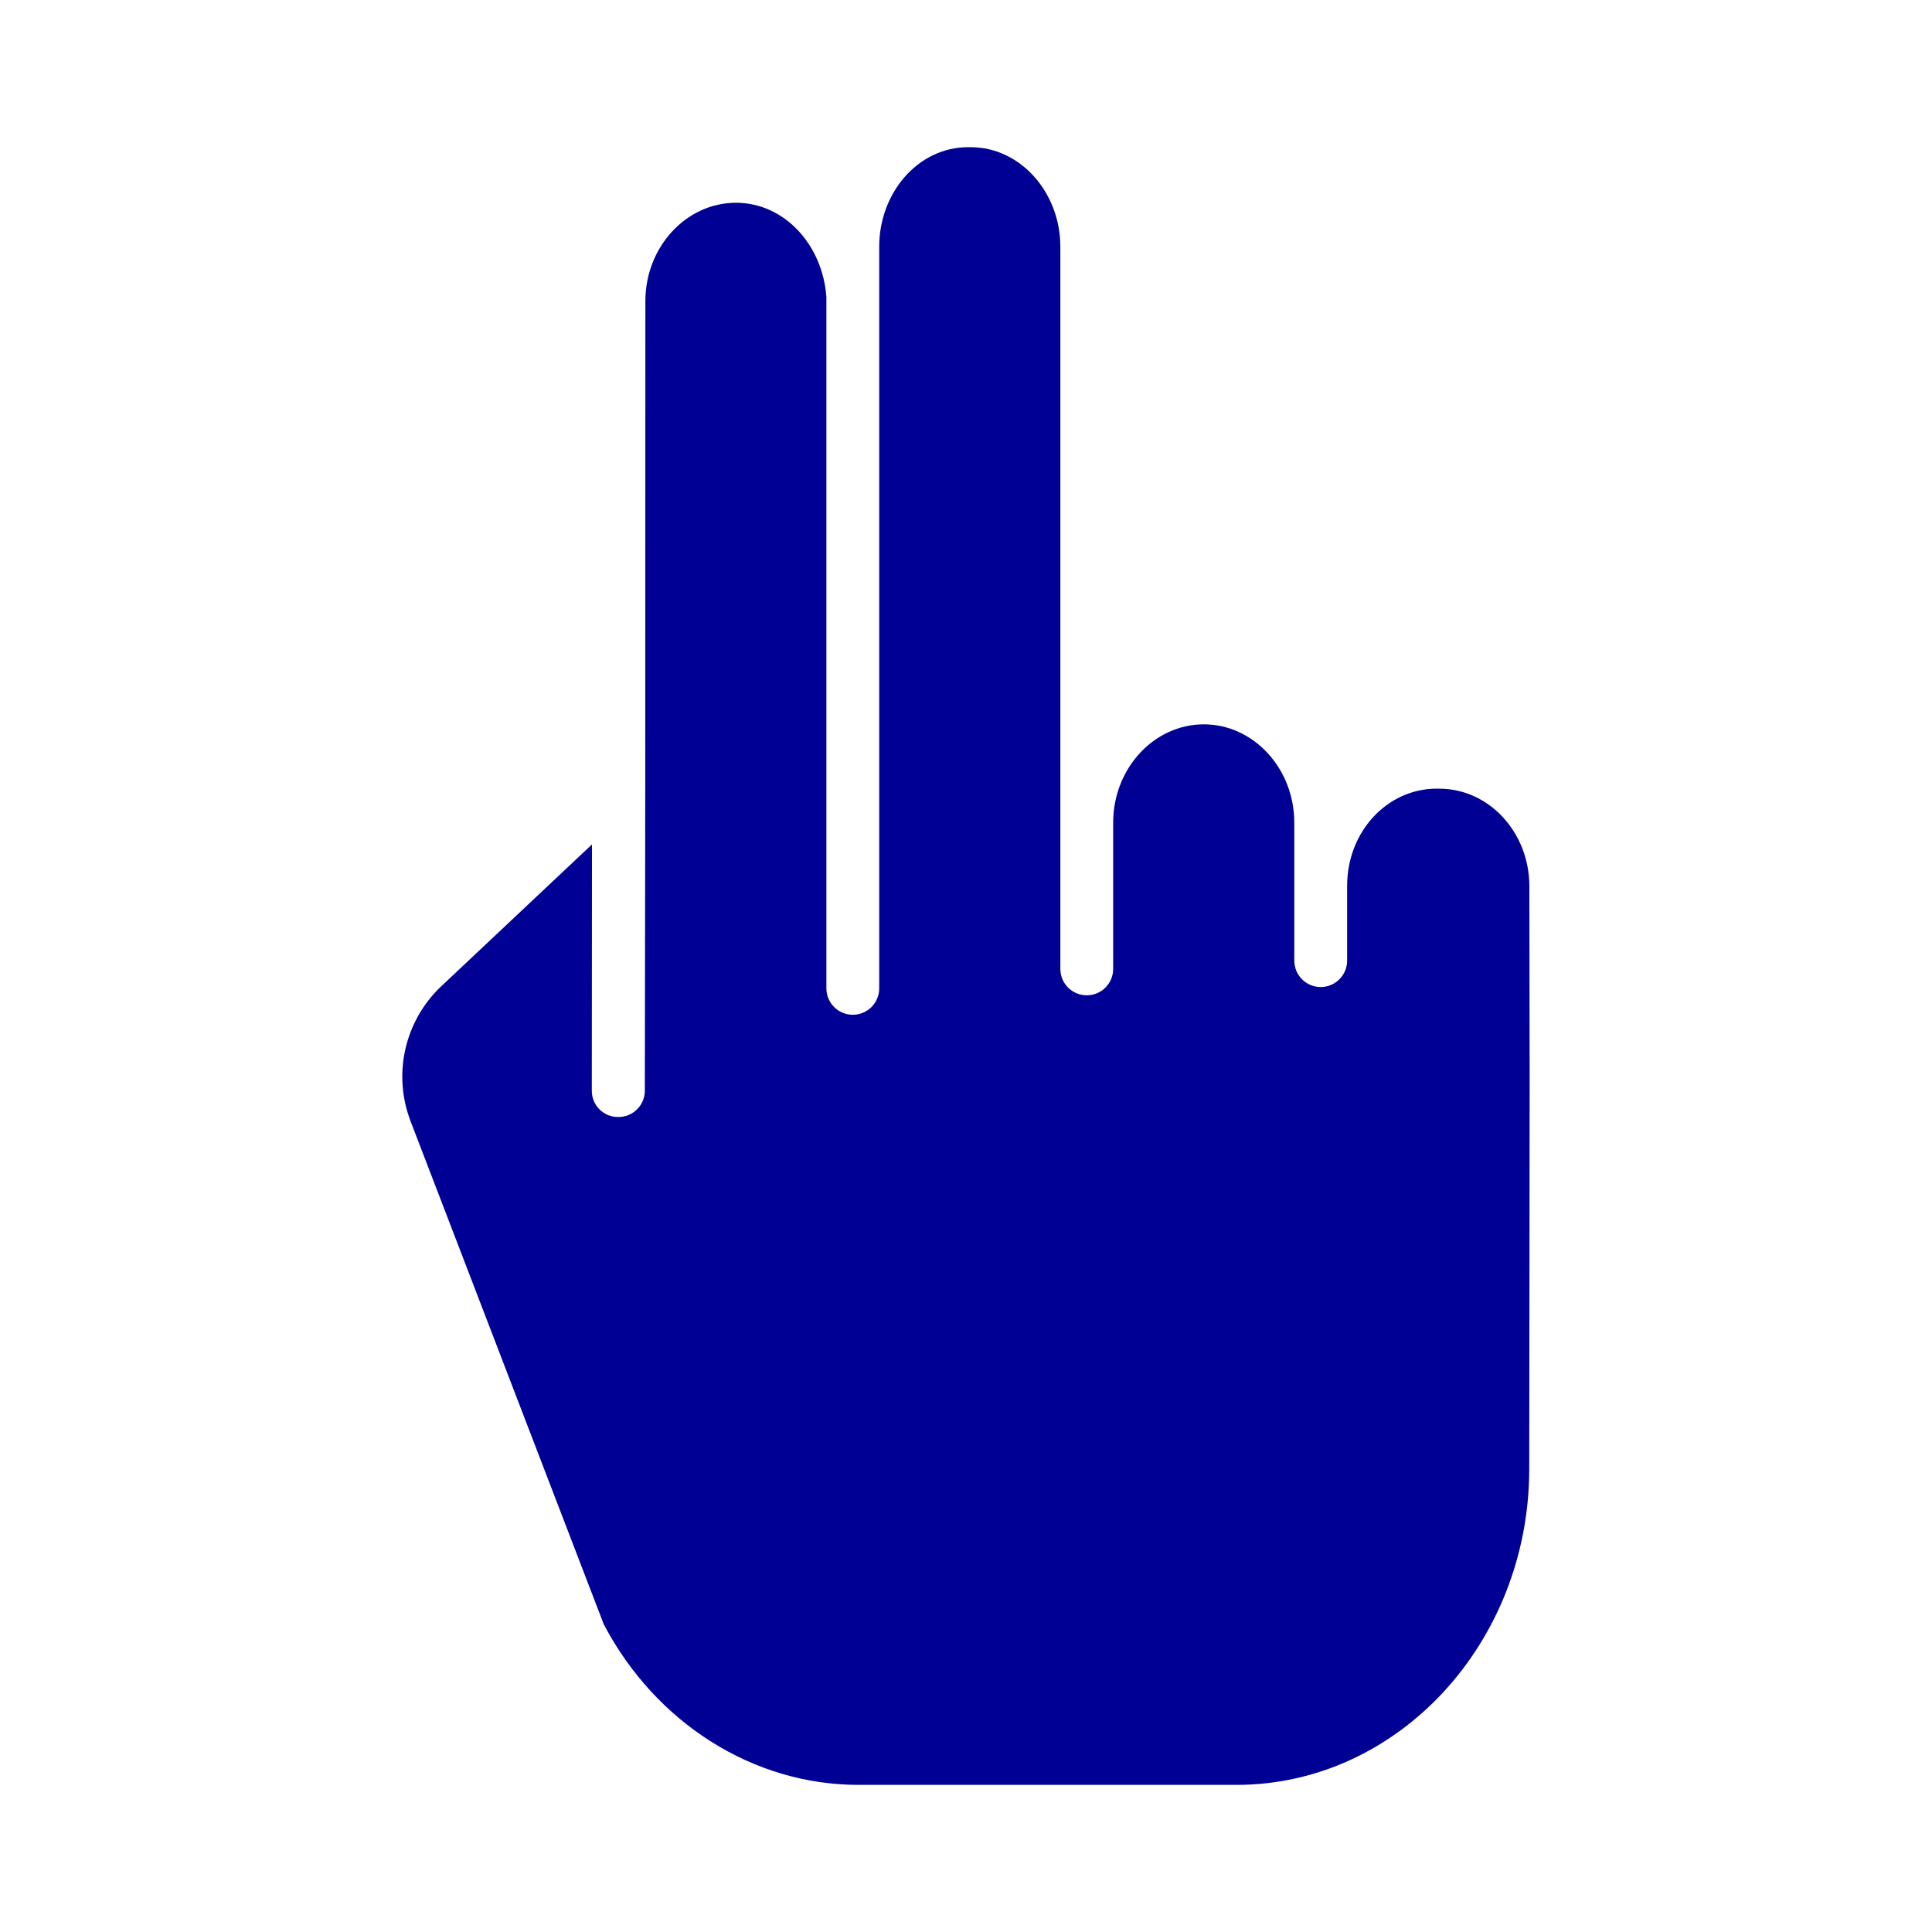
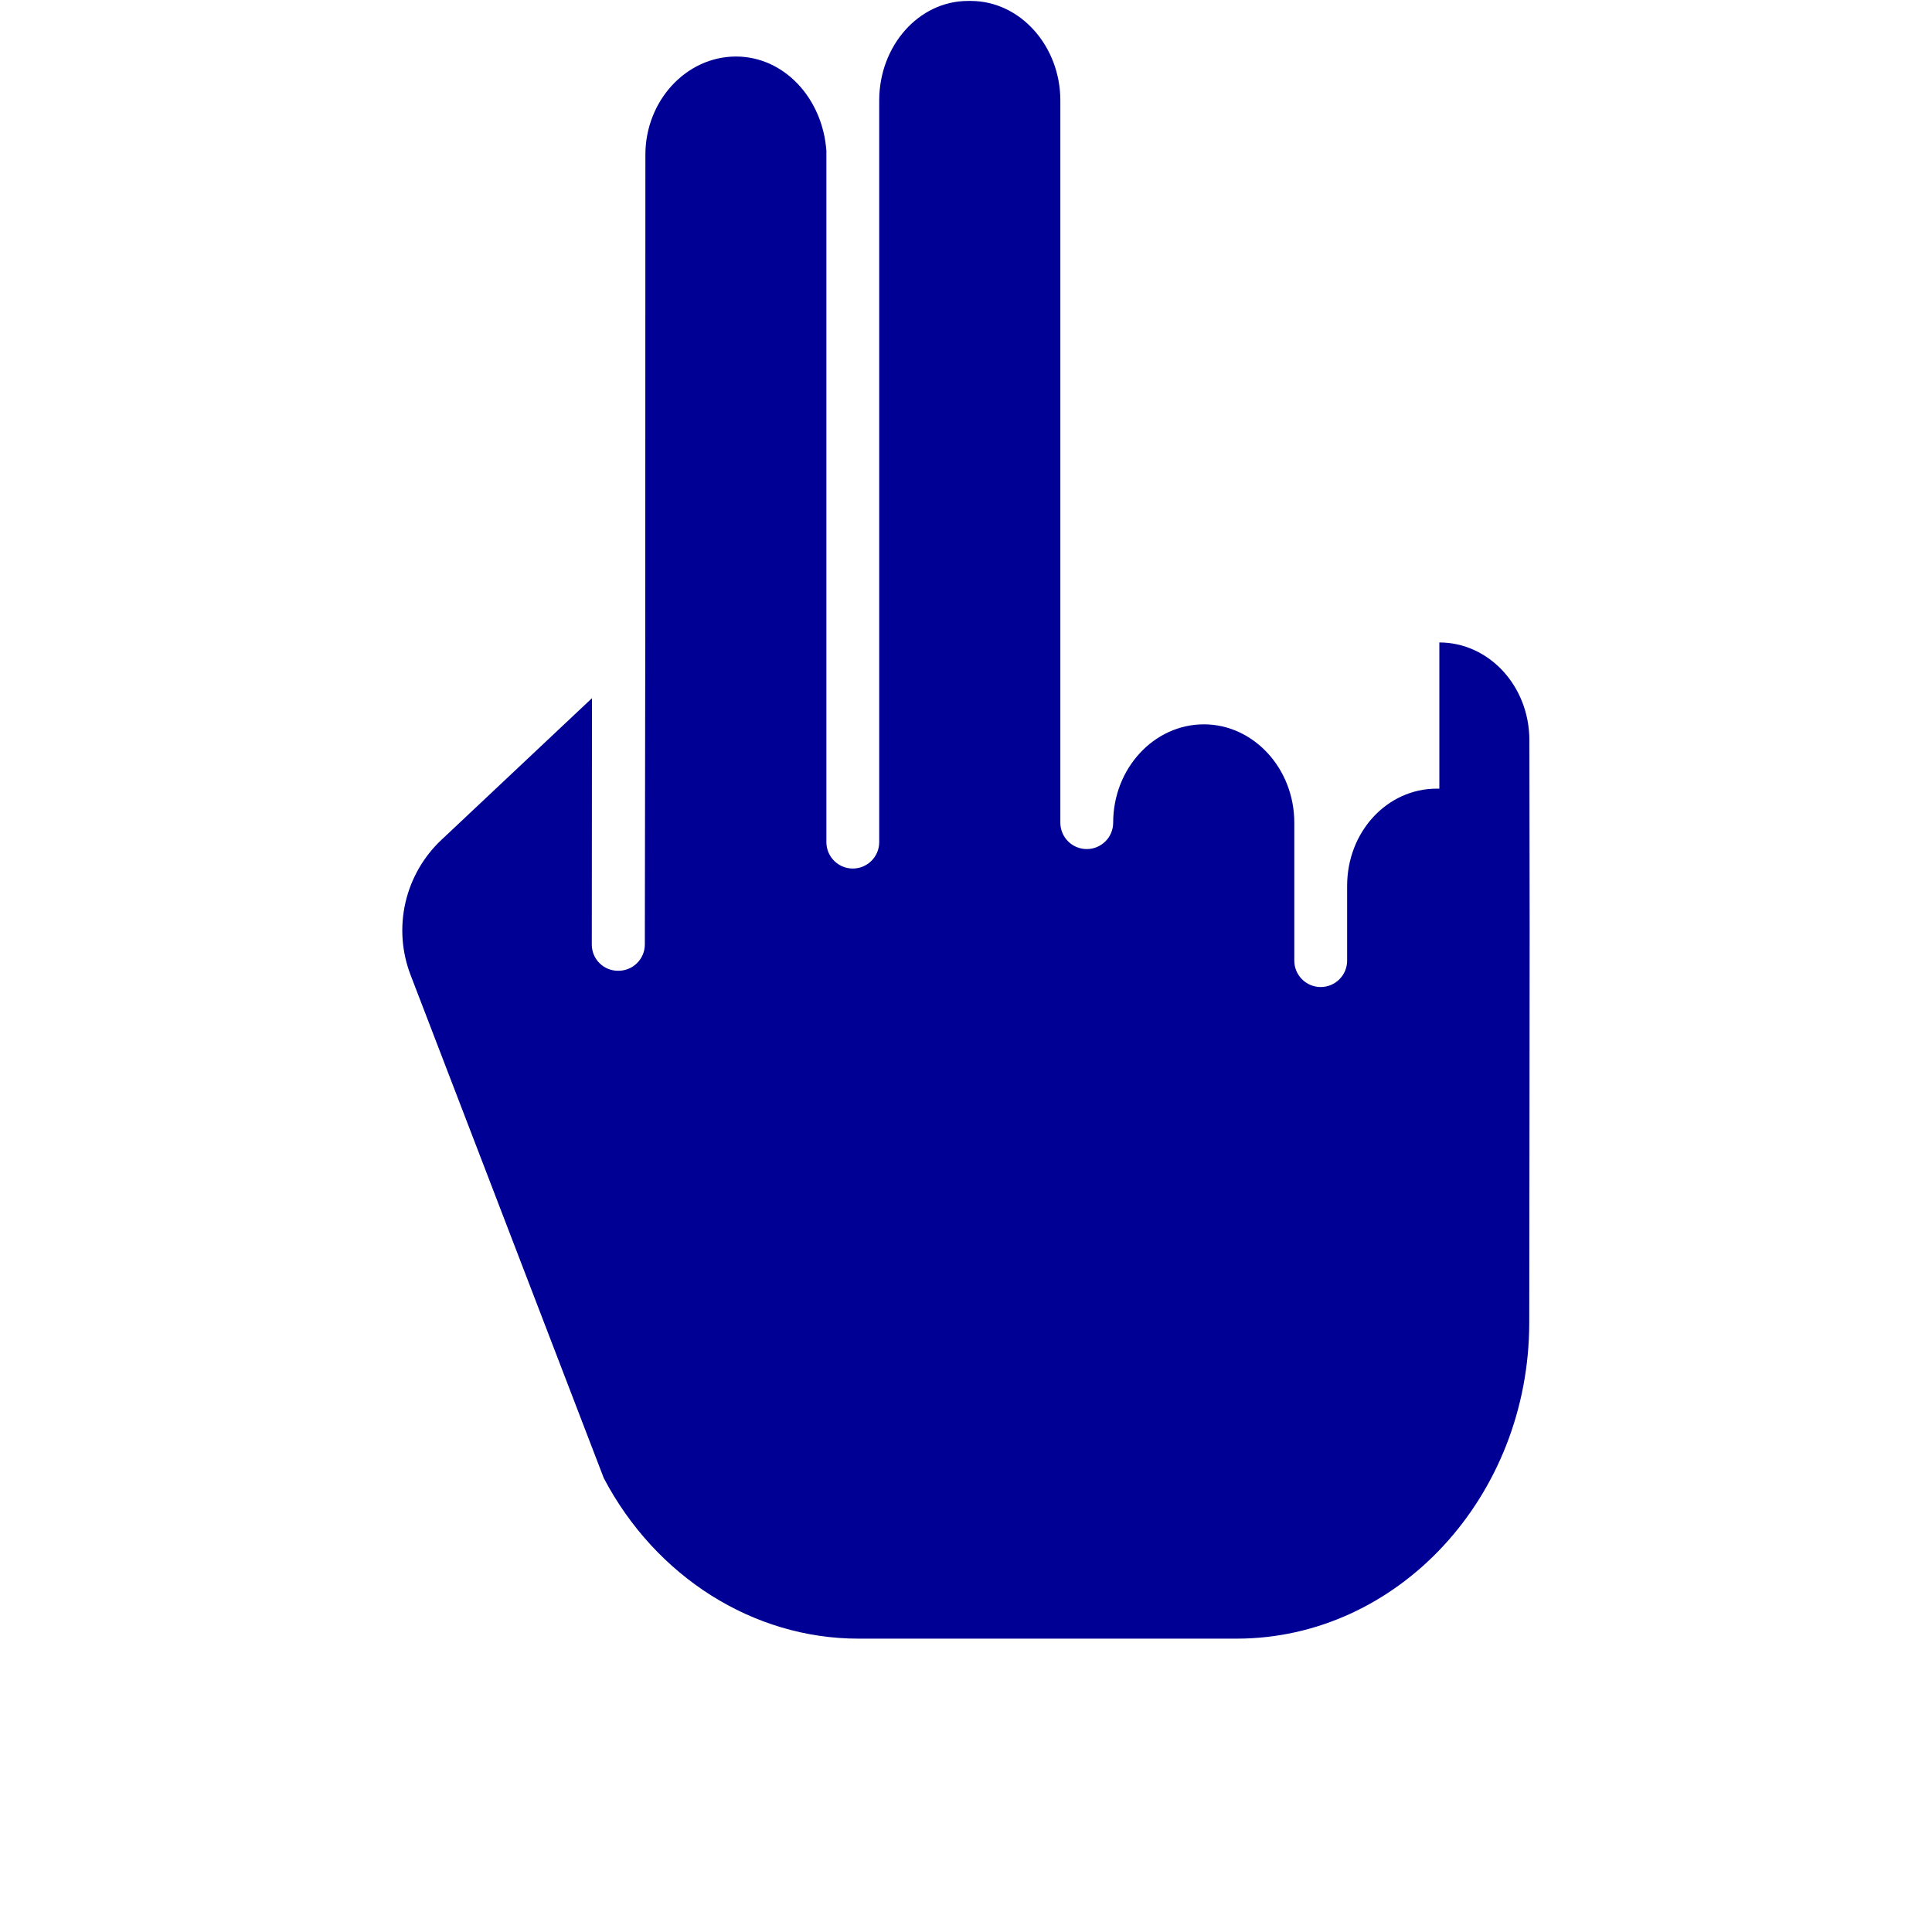
<svg xmlns="http://www.w3.org/2000/svg" width="512pt" height="512pt" version="1.1" viewBox="0 0 512 512">
-   <path d="m381.44 209h-0.684c-13.152 0-23.754 11.406-23.754 25.773v19.801c0 3.863-3.133 7-7 7s-7-3.137-7-7v-36.562c0-14.363-10.809-26.055-23.965-26.055-13.227 0-24.035 11.688-24.035 26.055v38.758-0.004c0 3.867-3.133 7-7 7s-7-3.133-7-7v-191.39c0-14.363-10.59-26.371-23.742-26.371h-0.727c-13.152 0-23.531 12-23.531 26.359v196.56c0 3.863-3.133 7-7 7s-7-3.137-7-7v-183.21c-1-13.871-11.145-24.98-23.969-24.98-13.152 0-23.988 11.68-24 26.035l-0.031 127.76v0.055l-0.113 81.516v-0.004c-0.016 1.855-0.77 3.625-2.094 4.922s-3.109 2.016-4.961 1.996c-1.848 0.02-3.629-0.699-4.945-2-1.312-1.297-2.055-3.07-2.055-4.918l0.047-65.32-39.852 37.508h-0.004c-4.789 4.488-8.125 10.305-9.586 16.703-1.461 6.398-0.977 13.09 1.391 19.211l51.188 133.29c13.758 26.141 39.586 42.523 67.484 42.523h100.2c42.723 0 77.52-37.617 77.562-83.656 0.023-24.207 0.047-42.426 0.066-57.09 0.051-39.418 0.07-54.023-0.031-97.418-0.035-14.32-10.734-25.836-23.859-25.836z" fill="#000094" />
+   <path d="m381.44 209h-0.684c-13.152 0-23.754 11.406-23.754 25.773v19.801c0 3.863-3.133 7-7 7s-7-3.137-7-7v-36.562c0-14.363-10.809-26.055-23.965-26.055-13.227 0-24.035 11.688-24.035 26.055c0 3.867-3.133 7-7 7s-7-3.133-7-7v-191.39c0-14.363-10.59-26.371-23.742-26.371h-0.727c-13.152 0-23.531 12-23.531 26.359v196.56c0 3.863-3.133 7-7 7s-7-3.137-7-7v-183.21c-1-13.871-11.145-24.98-23.969-24.98-13.152 0-23.988 11.68-24 26.035l-0.031 127.76v0.055l-0.113 81.516v-0.004c-0.016 1.855-0.77 3.625-2.094 4.922s-3.109 2.016-4.961 1.996c-1.848 0.02-3.629-0.699-4.945-2-1.312-1.297-2.055-3.07-2.055-4.918l0.047-65.32-39.852 37.508h-0.004c-4.789 4.488-8.125 10.305-9.586 16.703-1.461 6.398-0.977 13.09 1.391 19.211l51.188 133.29c13.758 26.141 39.586 42.523 67.484 42.523h100.2c42.723 0 77.52-37.617 77.562-83.656 0.023-24.207 0.047-42.426 0.066-57.09 0.051-39.418 0.07-54.023-0.031-97.418-0.035-14.32-10.734-25.836-23.859-25.836z" fill="#000094" />
</svg>